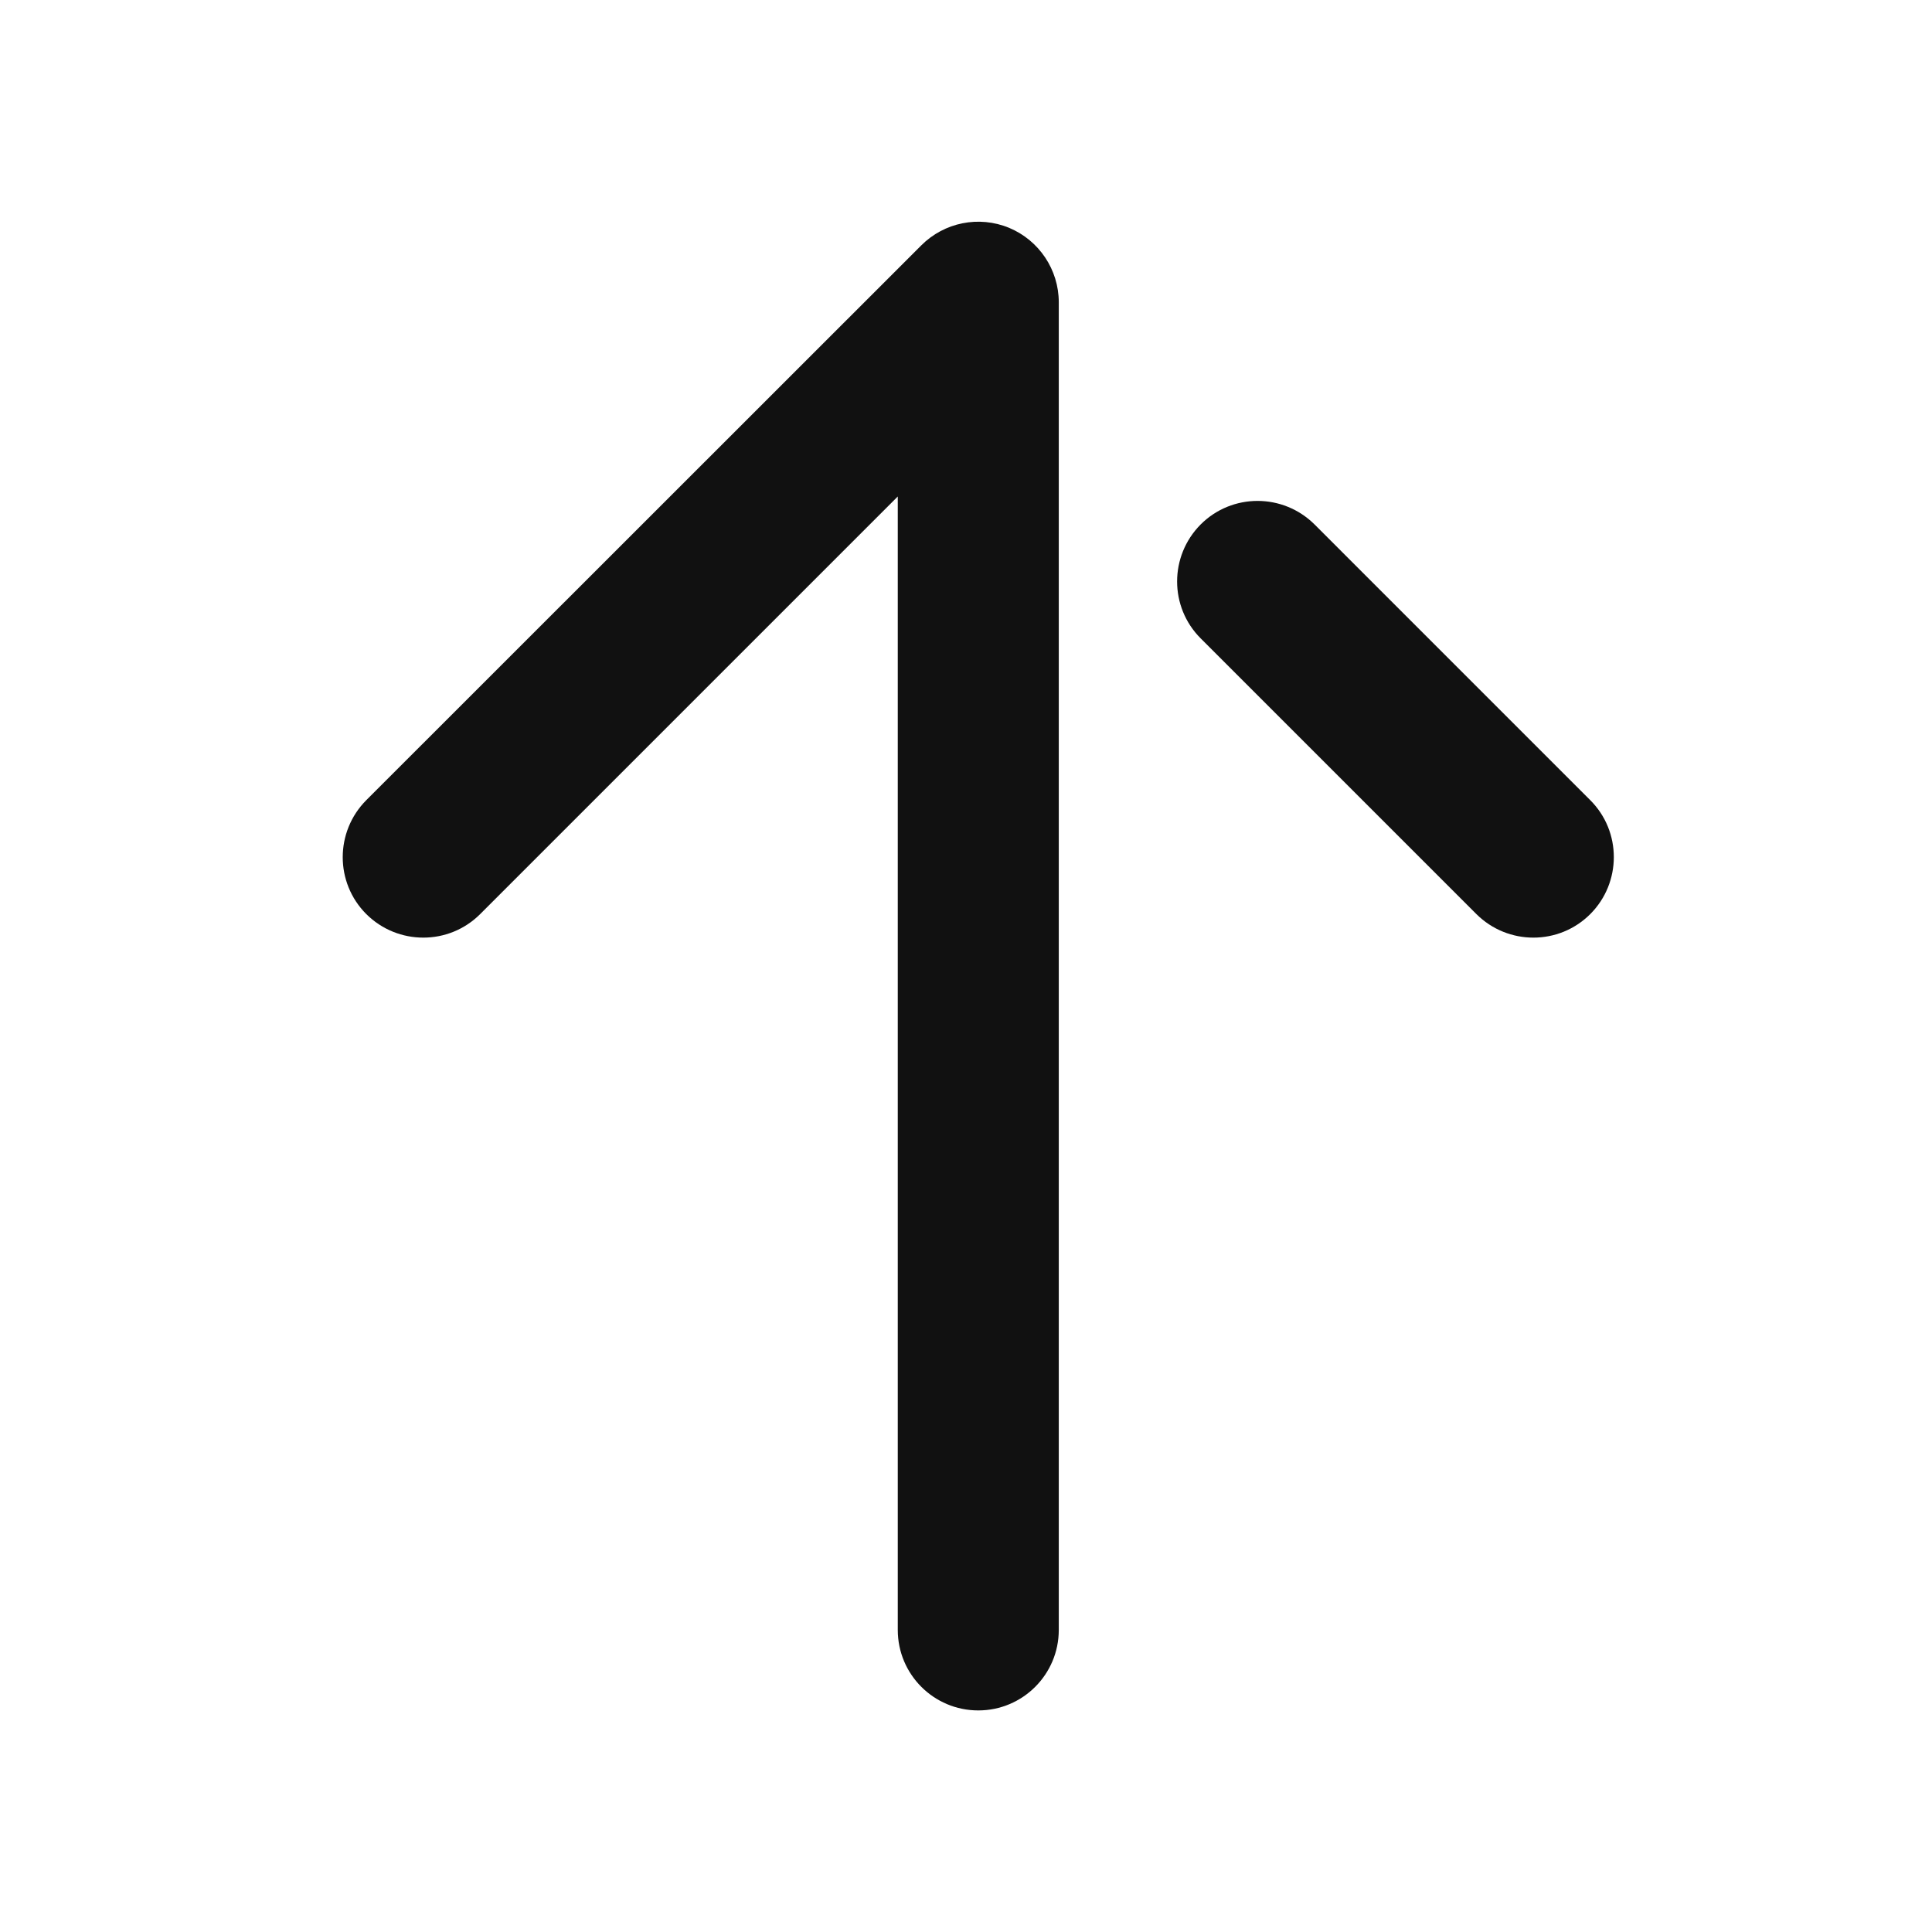
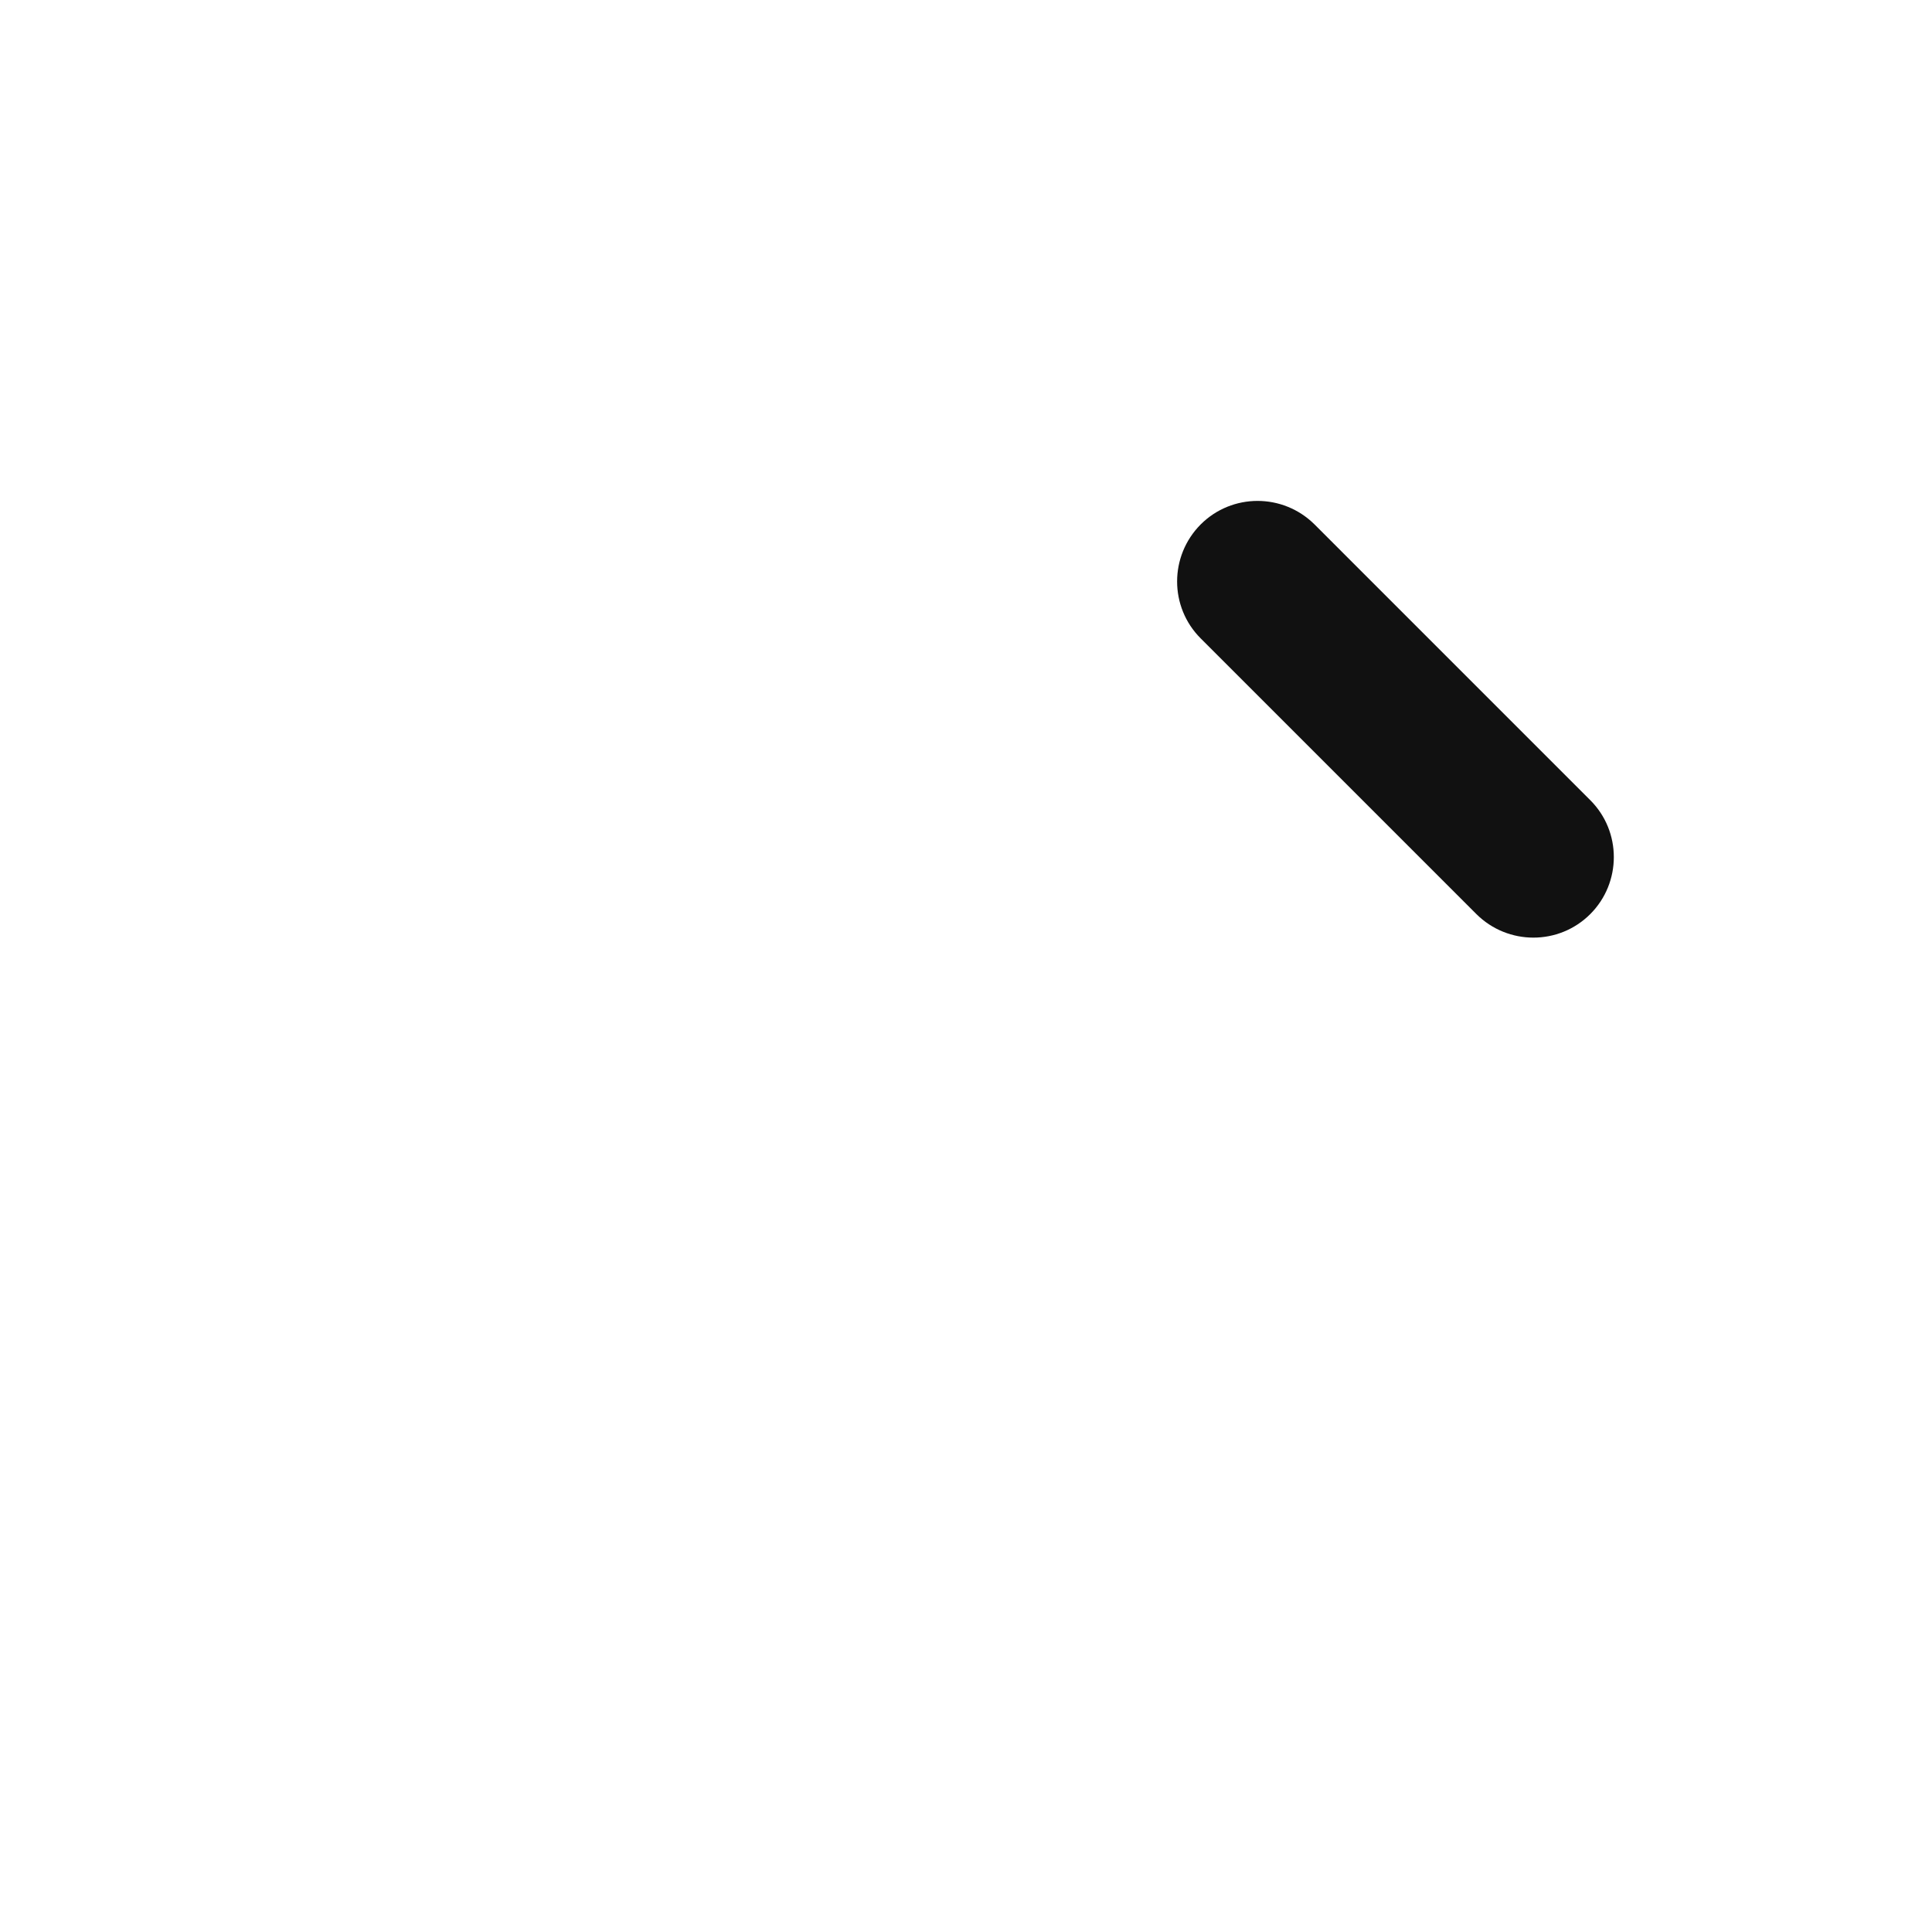
<svg xmlns="http://www.w3.org/2000/svg" width="96" height="96" viewBox="0 0 96 96" fill="none">
  <path d="M80.19 42.59C80.19 43.61 79.8 44.64 79.02 45.42C77.46 46.98 74.93 46.98 73.36 45.42L59.66 31.72C58.1 30.16 58.1 27.63 59.66 26.06C61.22 24.5 63.75 24.5 65.32 26.06L79.02 39.76C79.8 40.54 80.19 41.56 80.19 42.59Z" fill="#111111" />
-   <path d="M52.61 15.02V80.99C52.61 83.2 50.82 84.99 48.61 84.99C46.4 84.99 44.61 83.2 44.61 80.99V24.67L23.86 45.42C22.3 46.98 19.77 46.98 18.2 45.42C16.64 43.86 16.64 41.33 18.2 39.76L45.78 12.19C46.92 11.05 48.64 10.7 50.14 11.32C51.63 11.94 52.61 13.4 52.61 15.02Z" fill="#111111" />
</svg>